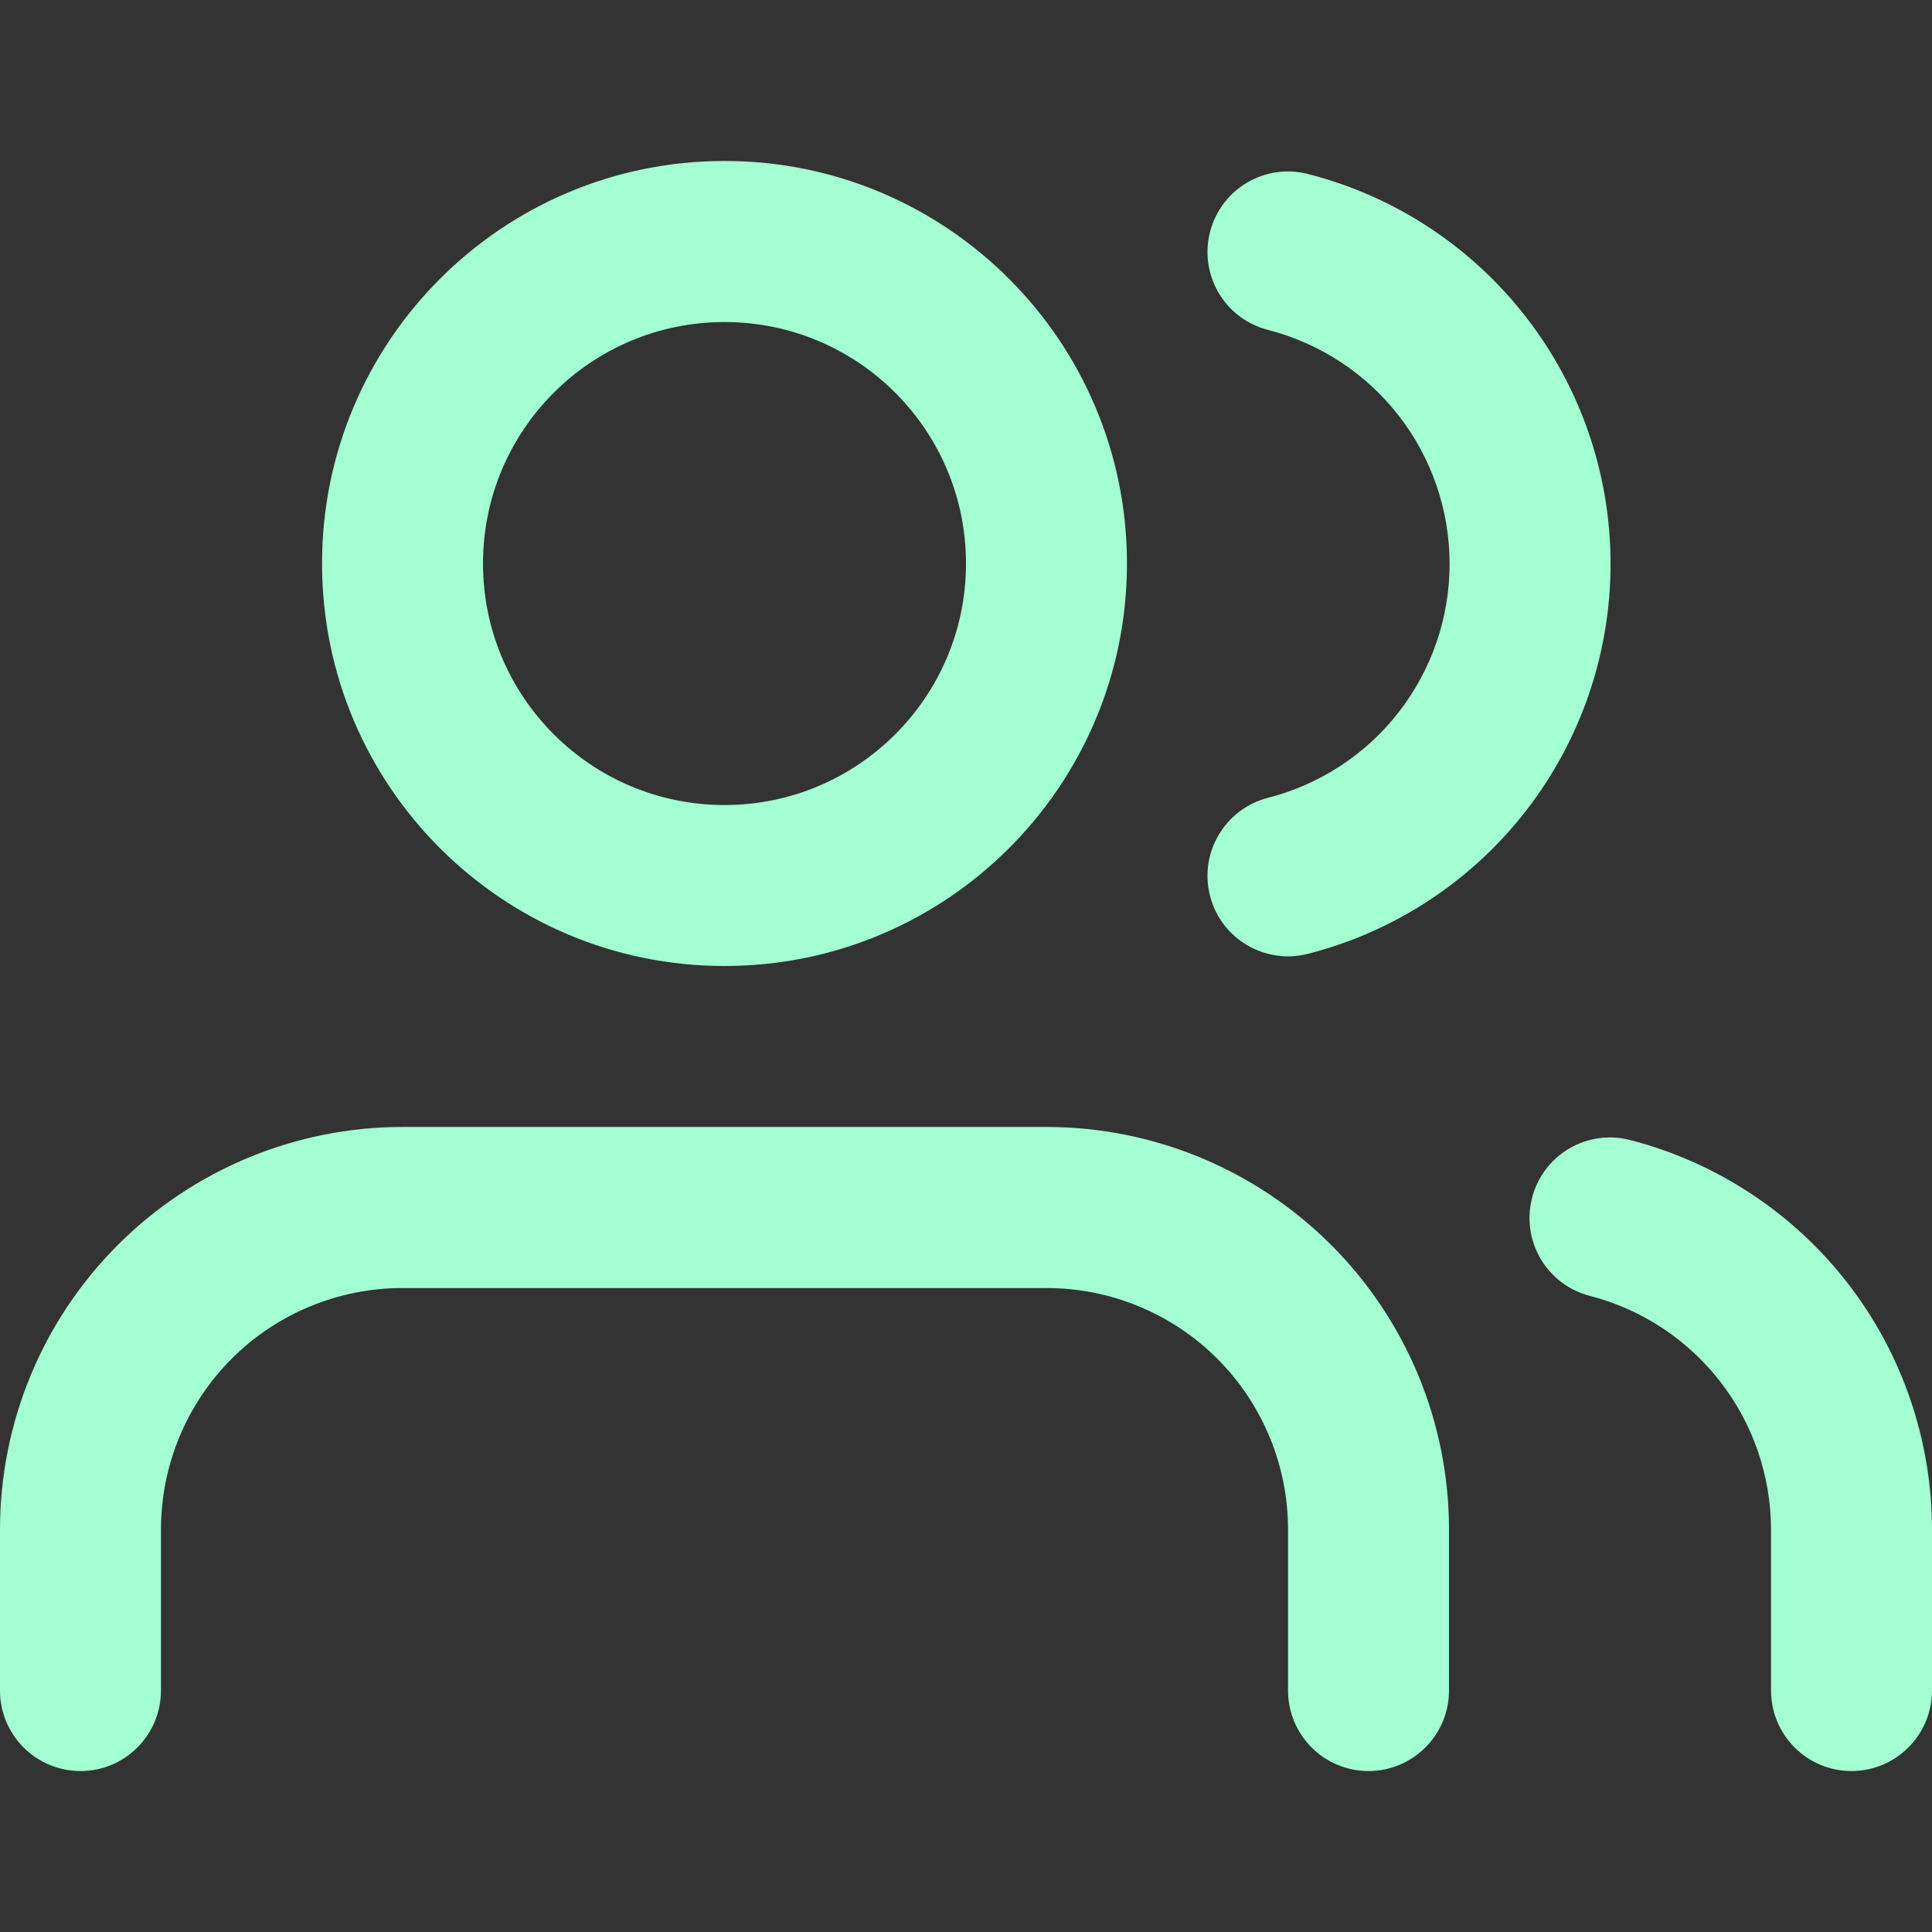
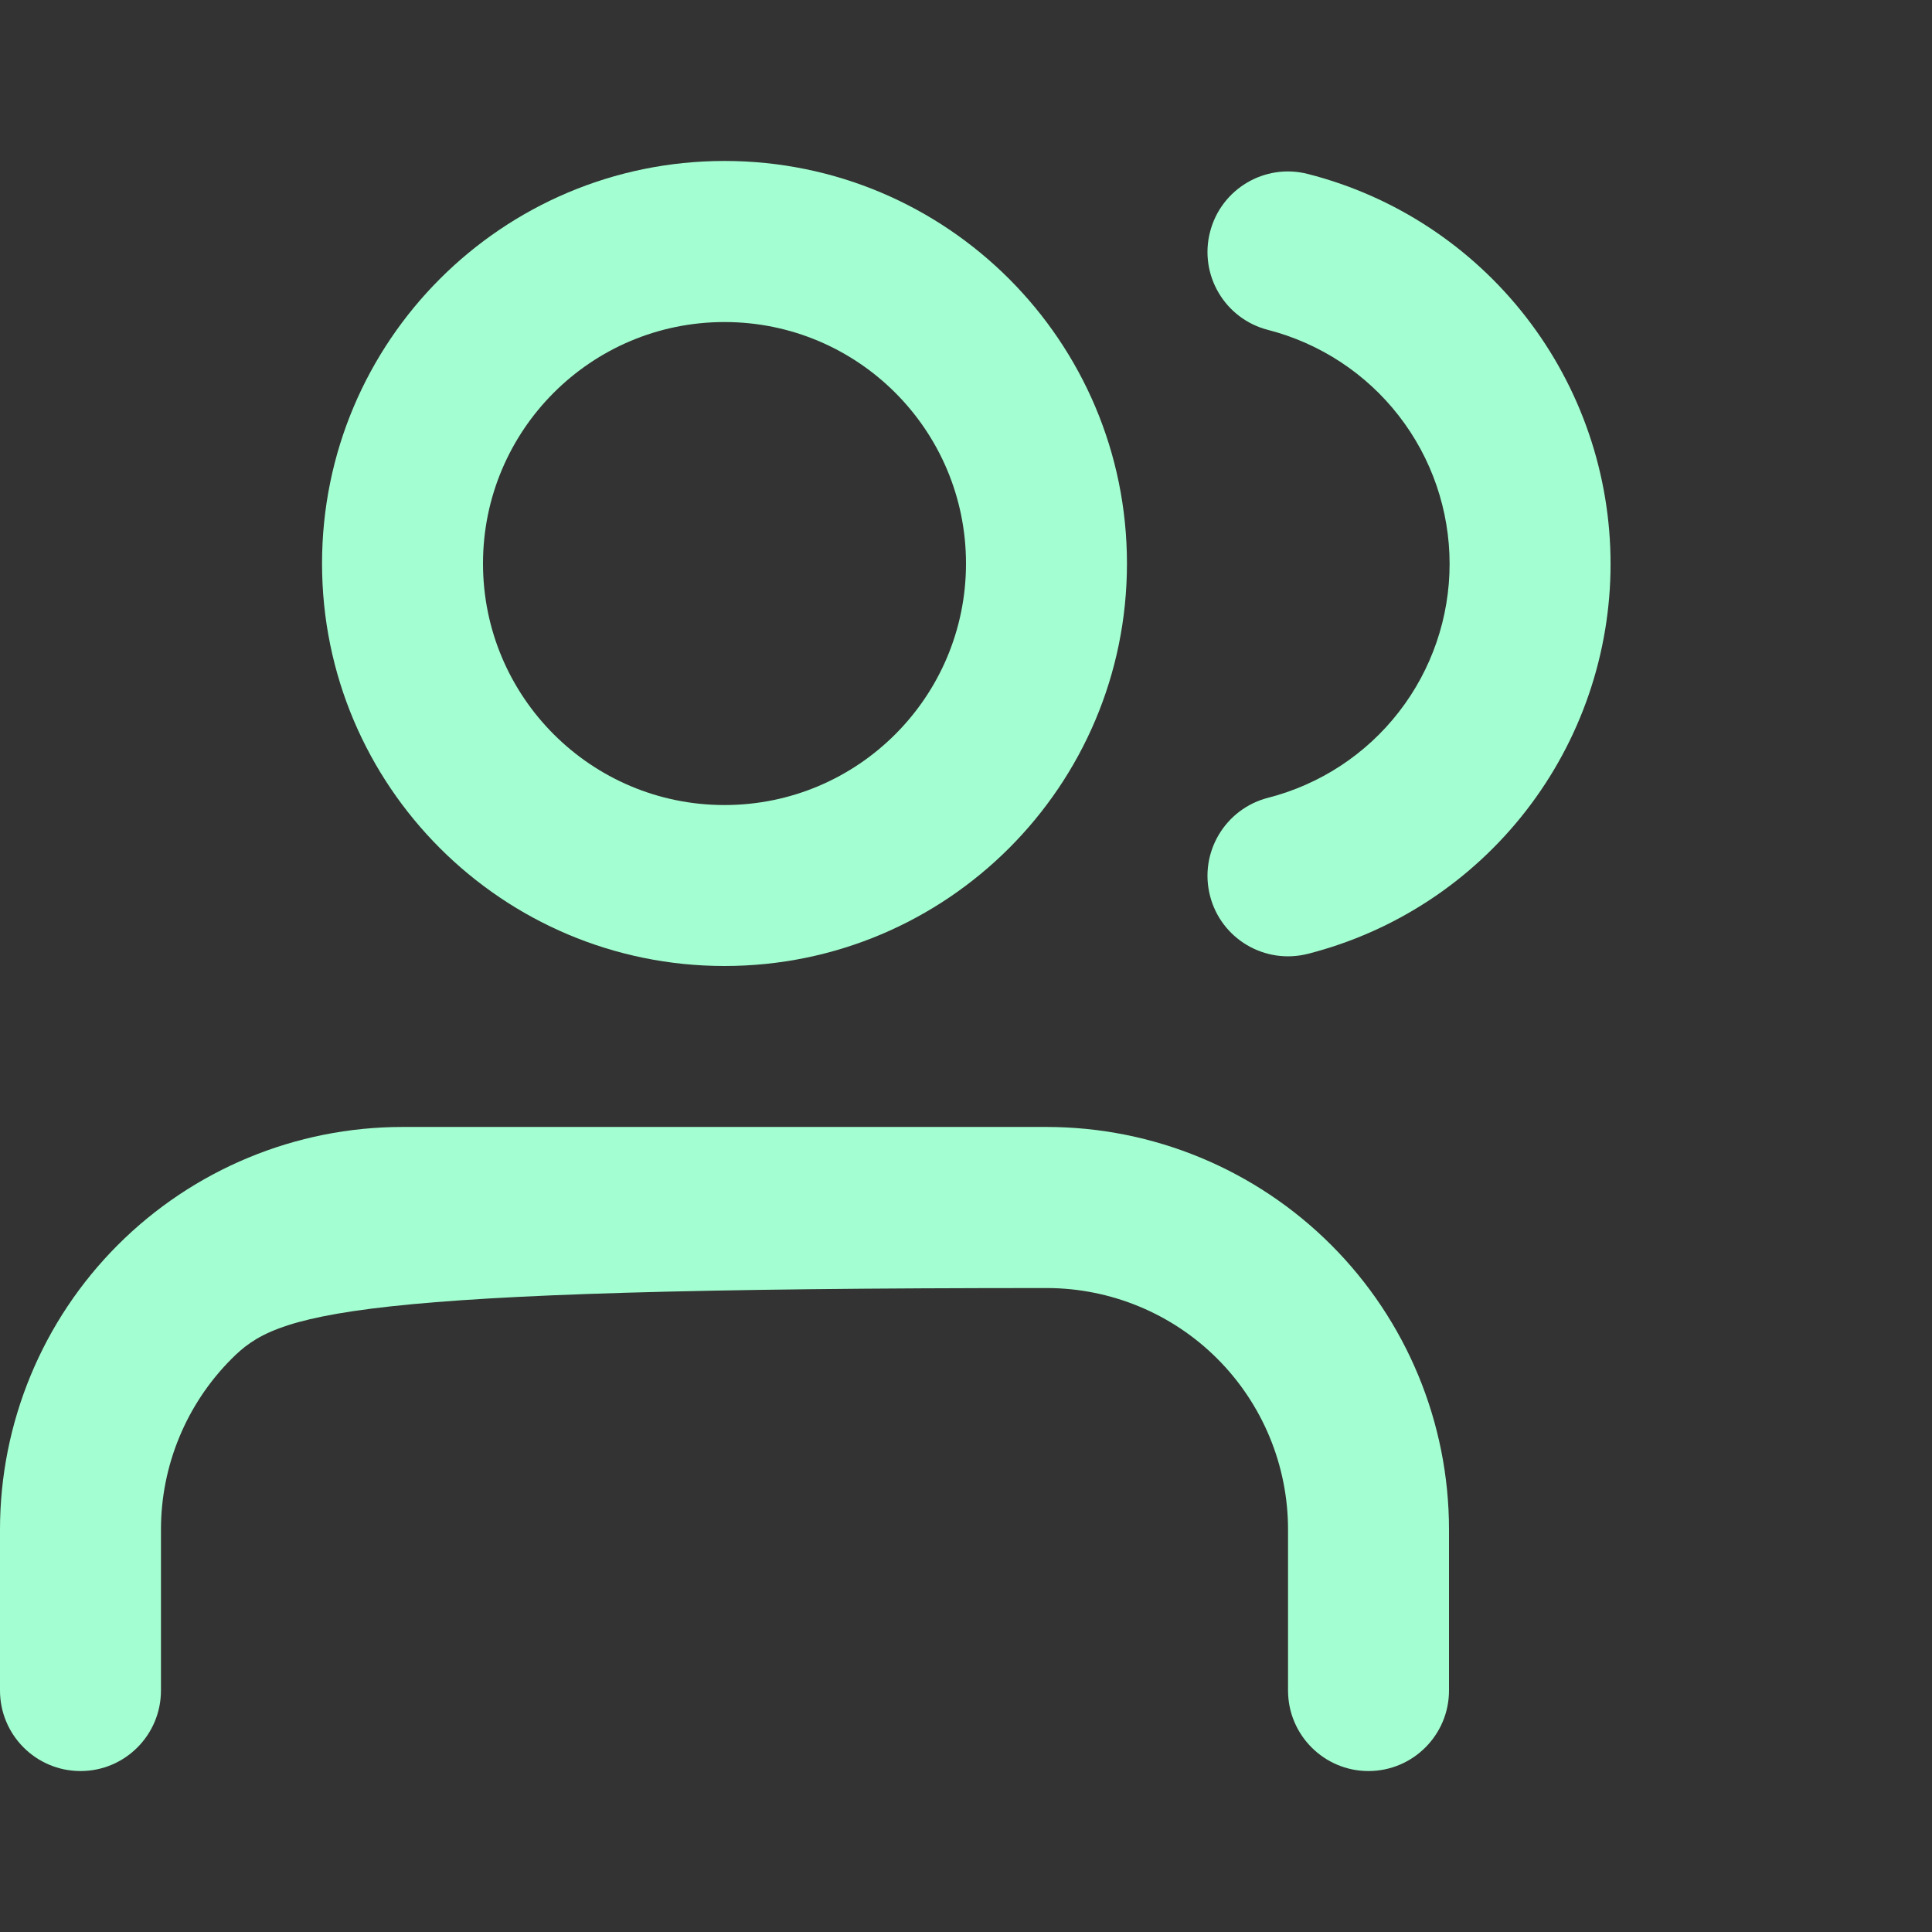
<svg xmlns="http://www.w3.org/2000/svg" width="16" height="16" viewBox="0 0 16 16" fill="none">
  <rect x="0" y="0" width="16" height="16" fill="#333333" stroke="none" />
  <g id="FiUsers">
-     <path id="Vector (Stroke)" fill-rule="evenodd" clip-rule="evenodd" d="M0.976 10.31C1.601 9.685 2.449 9.333 3.333 9.333H8.667C9.551 9.333 10.399 9.685 11.024 10.31C11.649 10.935 12 11.783 12 12.667V14C12 14.368 11.701 14.667 11.333 14.667C10.965 14.667 10.667 14.368 10.667 14V12.667C10.667 12.136 10.456 11.627 10.081 11.252C9.706 10.877 9.197 10.667 8.667 10.667H3.333C2.803 10.667 2.294 10.877 1.919 11.252C1.544 11.627 1.333 12.136 1.333 12.667V14C1.333 14.368 1.035 14.667 0.667 14.667C0.298 14.667 0 14.368 0 14V12.667C0 11.783 0.351 10.935 0.976 10.31Z" fill="#A3FFD1" />
+     <path id="Vector (Stroke)" fill-rule="evenodd" clip-rule="evenodd" d="M0.976 10.31C1.601 9.685 2.449 9.333 3.333 9.333H8.667C9.551 9.333 10.399 9.685 11.024 10.31C11.649 10.935 12 11.783 12 12.667V14C12 14.368 11.701 14.667 11.333 14.667C10.965 14.667 10.667 14.368 10.667 14V12.667C10.667 12.136 10.456 11.627 10.081 11.252C9.706 10.877 9.197 10.667 8.667 10.667C2.803 10.667 2.294 10.877 1.919 11.252C1.544 11.627 1.333 12.136 1.333 12.667V14C1.333 14.368 1.035 14.667 0.667 14.667C0.298 14.667 0 14.368 0 14V12.667C0 11.783 0.351 10.935 0.976 10.31Z" fill="#A3FFD1" />
    <path id="Vector (Stroke)_2" fill-rule="evenodd" clip-rule="evenodd" d="M6 2.667C4.895 2.667 4 3.562 4 4.667C4 5.771 4.895 6.667 6 6.667C7.105 6.667 8 5.771 8 4.667C8 3.562 7.105 2.667 6 2.667ZM2.667 4.667C2.667 2.826 4.159 1.333 6 1.333C7.841 1.333 9.333 2.826 9.333 4.667C9.333 6.508 7.841 8 6 8C4.159 8 2.667 6.508 2.667 4.667Z" fill="#A3FFD1" />
-     <path id="Vector (Stroke)_3" fill-rule="evenodd" clip-rule="evenodd" d="M12.688 9.92C12.78 9.563 13.143 9.349 13.5 9.441C14.215 9.626 14.849 10.043 15.301 10.626C15.754 11.21 15.999 11.928 16 12.666L16 14C16 14.368 15.701 14.667 15.333 14.667C14.965 14.667 14.667 14.368 14.667 14V12.667C14.667 12.667 14.667 12.667 14.667 12.667C14.666 12.224 14.519 11.793 14.247 11.443C13.976 11.093 13.596 10.843 13.167 10.732C12.81 10.64 12.596 10.277 12.688 9.92Z" fill="#A3FFD1" />
    <path id="Vector (Stroke)_4" fill-rule="evenodd" clip-rule="evenodd" d="M10.021 1.921C10.112 1.565 10.475 1.349 10.832 1.441C11.549 1.624 12.184 2.041 12.638 2.626C13.092 3.211 13.338 3.93 13.338 4.67C13.338 5.41 13.092 6.129 12.638 6.714C12.184 7.299 11.549 7.716 10.832 7.899C10.475 7.99 10.112 7.775 10.021 7.419C9.929 7.062 10.145 6.699 10.501 6.607C10.931 6.497 11.313 6.247 11.585 5.896C11.857 5.546 12.005 5.114 12.005 4.67C12.005 4.226 11.857 3.794 11.585 3.444C11.313 3.093 10.931 2.843 10.501 2.732C10.145 2.641 9.929 2.278 10.021 1.921Z" fill="#A3FFD1" />
  </g>
</svg>